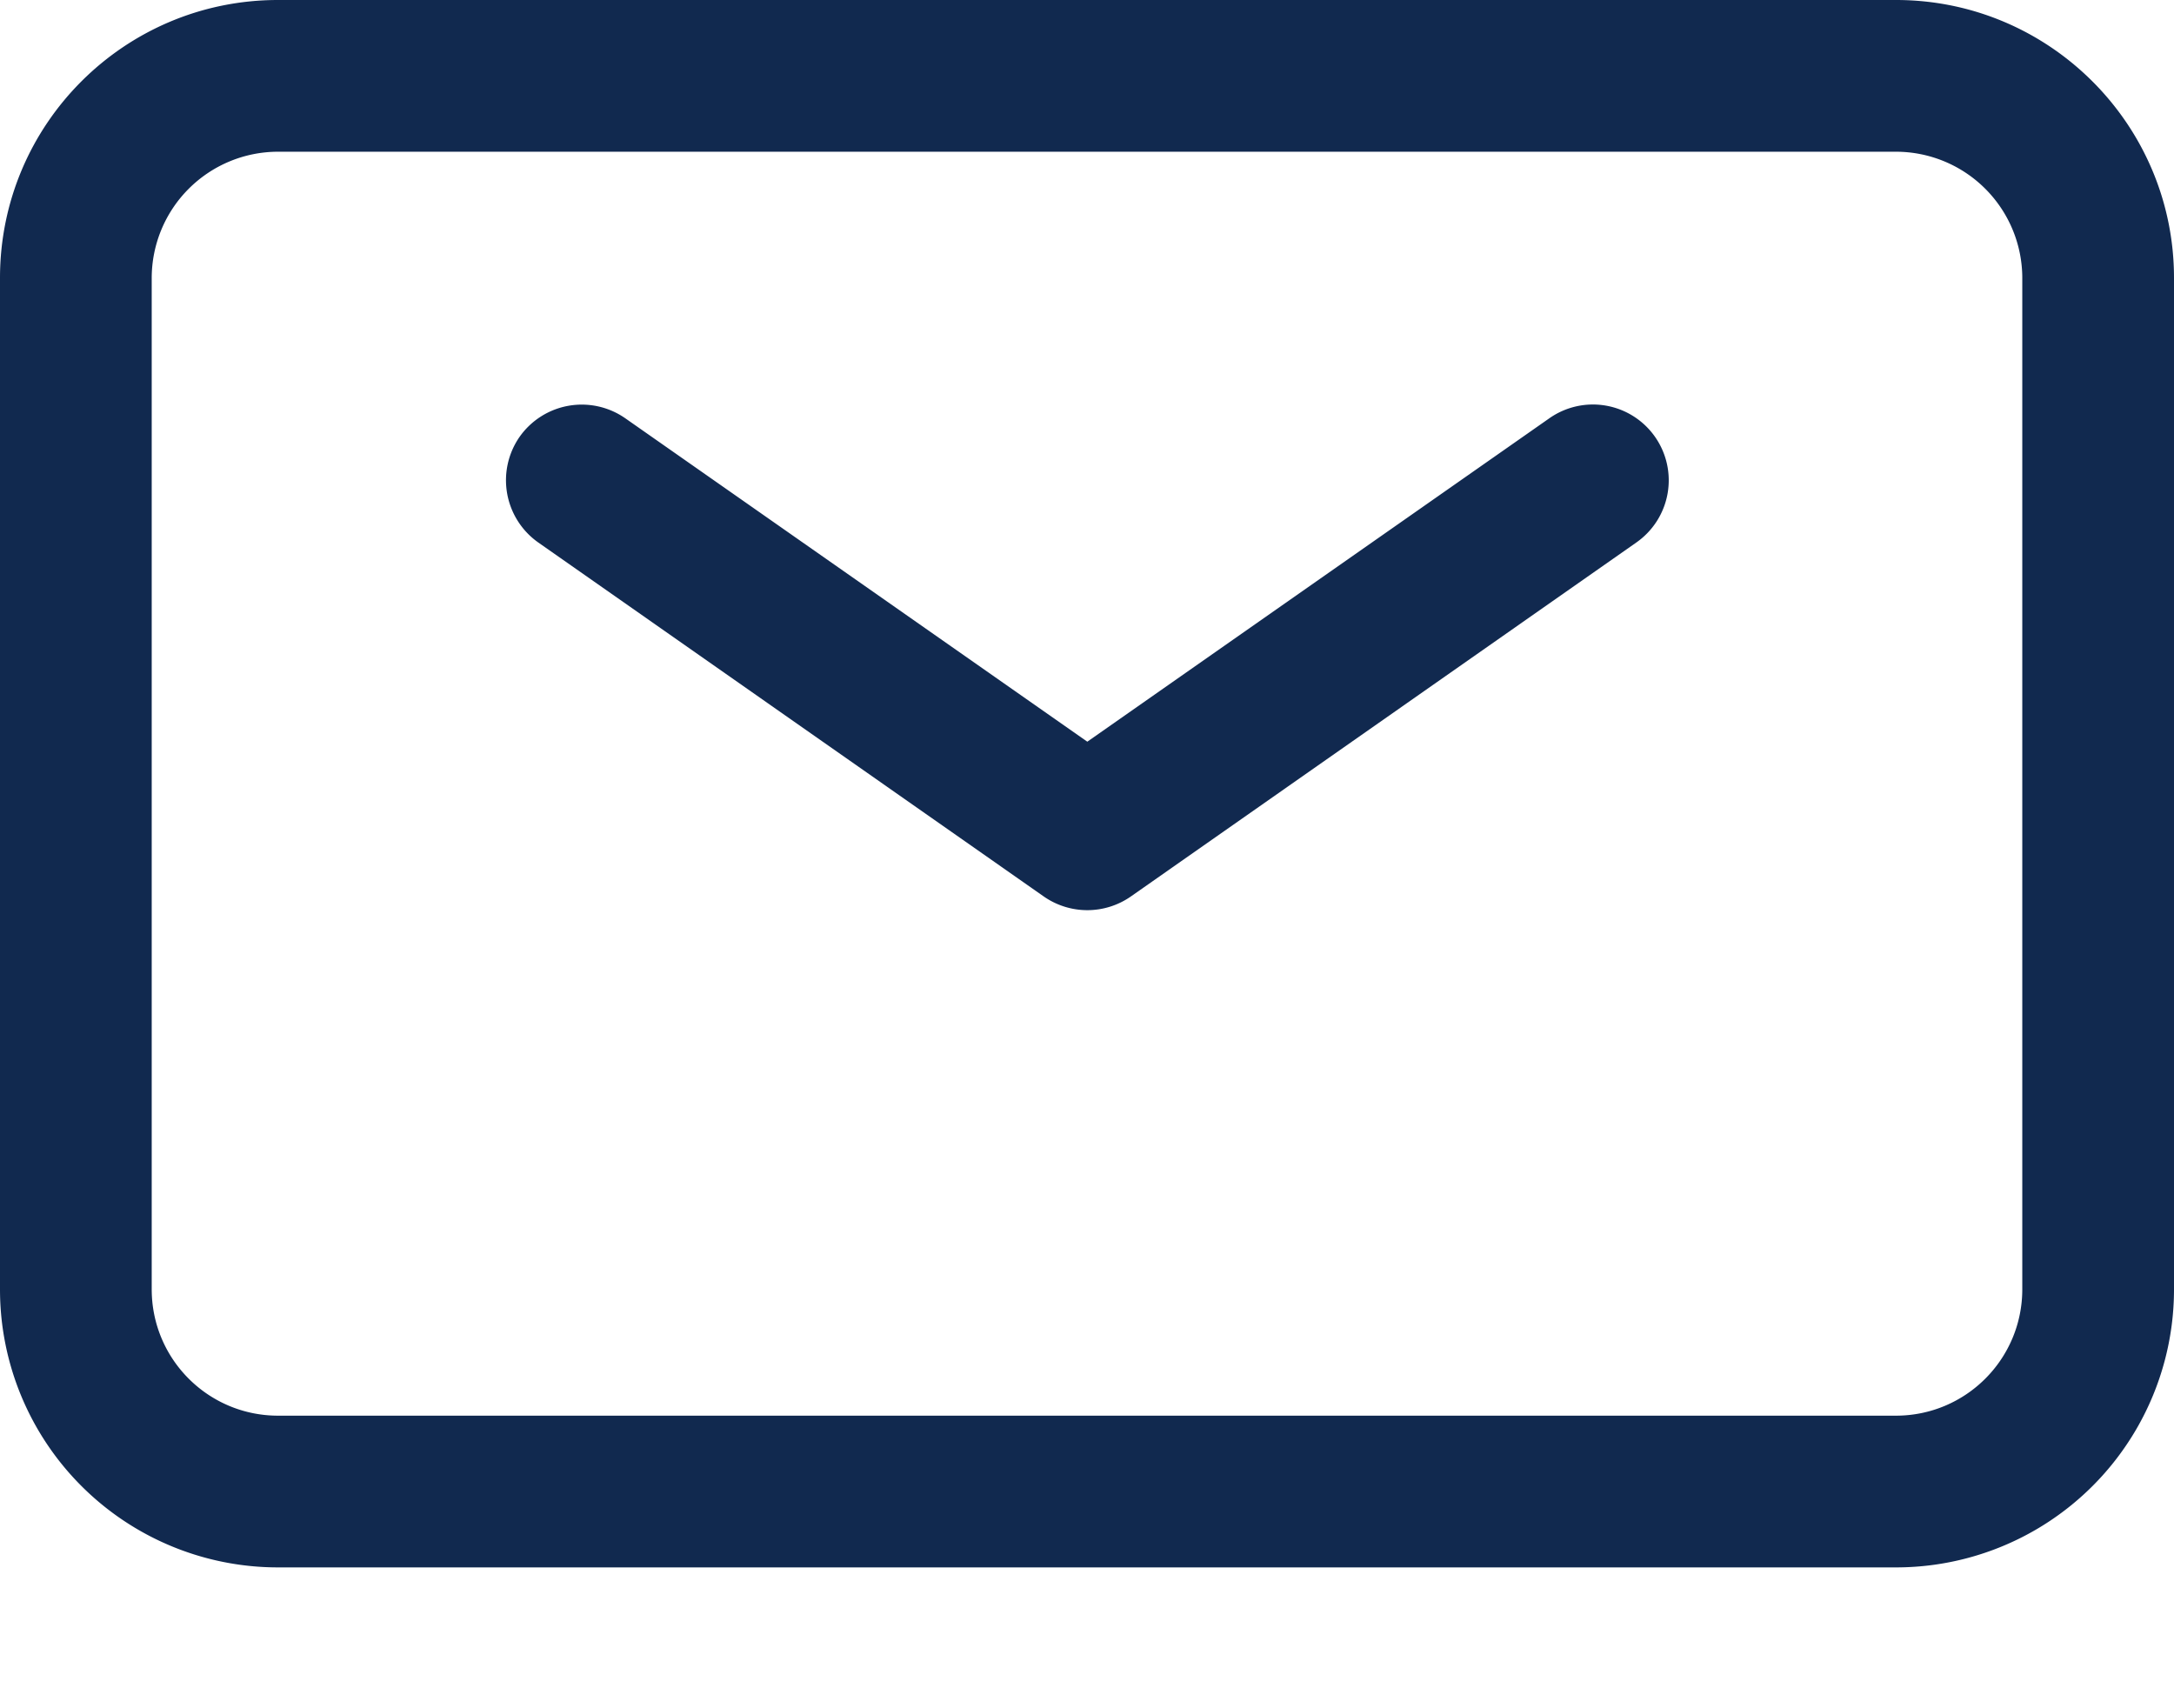
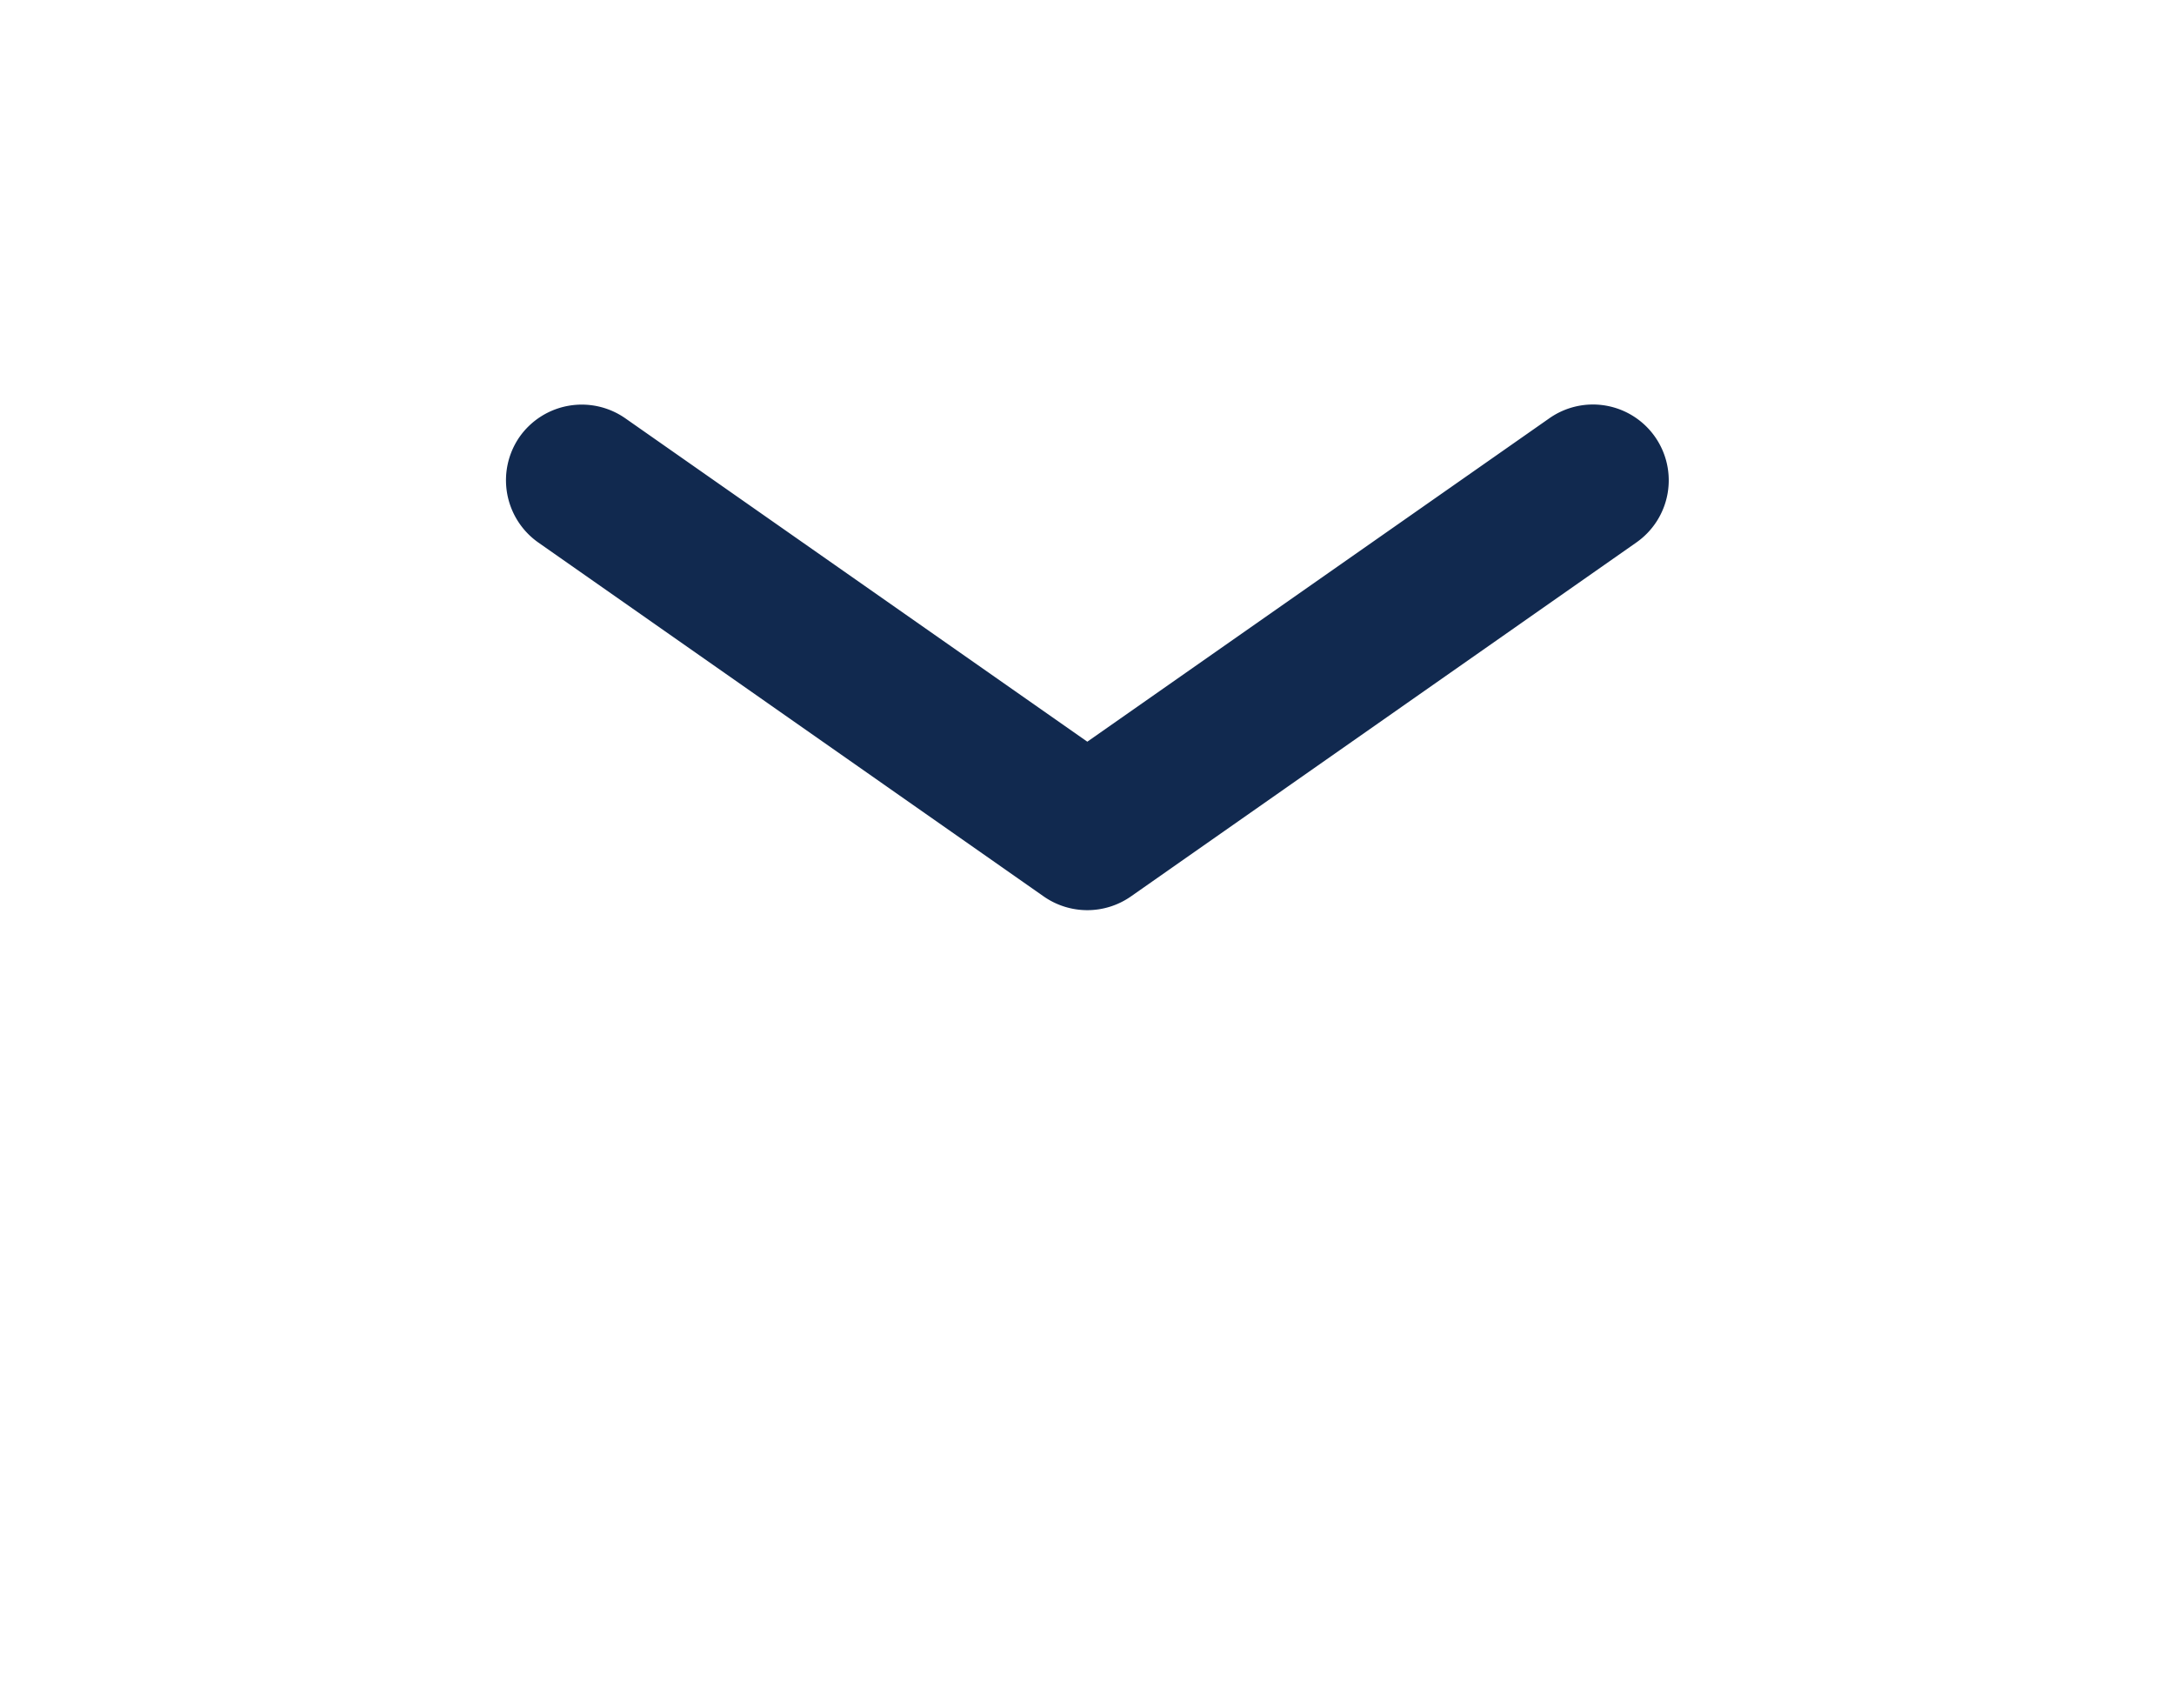
<svg xmlns="http://www.w3.org/2000/svg" width="14" height="11" viewBox="0 0 14 11" fill="none">
  <path fill-rule="evenodd" clip-rule="evenodd" d="M3.346 2.813a.49.49 0 0 1 .68-.12l2.976 2.083 2.976-2.083a.488.488 0 1 1 .56.8l-3.256 2.28a.49.49 0 0 1-.56 0l-3.256-2.28a.49.49 0 0 1-.12-.68" fill="#11294F" />
-   <path fill-rule="evenodd" clip-rule="evenodd" d="M1.79.977a.814.814 0 0 0-.813.814v6.511c0 .45.364.814.814.814h10.418c.45 0 .814-.364.814-.814V1.791a.814.814 0 0 0-.814-.814zM0 1.79C0 .8.802 0 1.79 0h10.42C13.197 0 14 .802 14 1.79v6.512a1.79 1.79 0 0 1-1.79 1.791H1.79A1.79 1.79 0 0 1 0 8.303z" fill="#11294F" />
</svg>